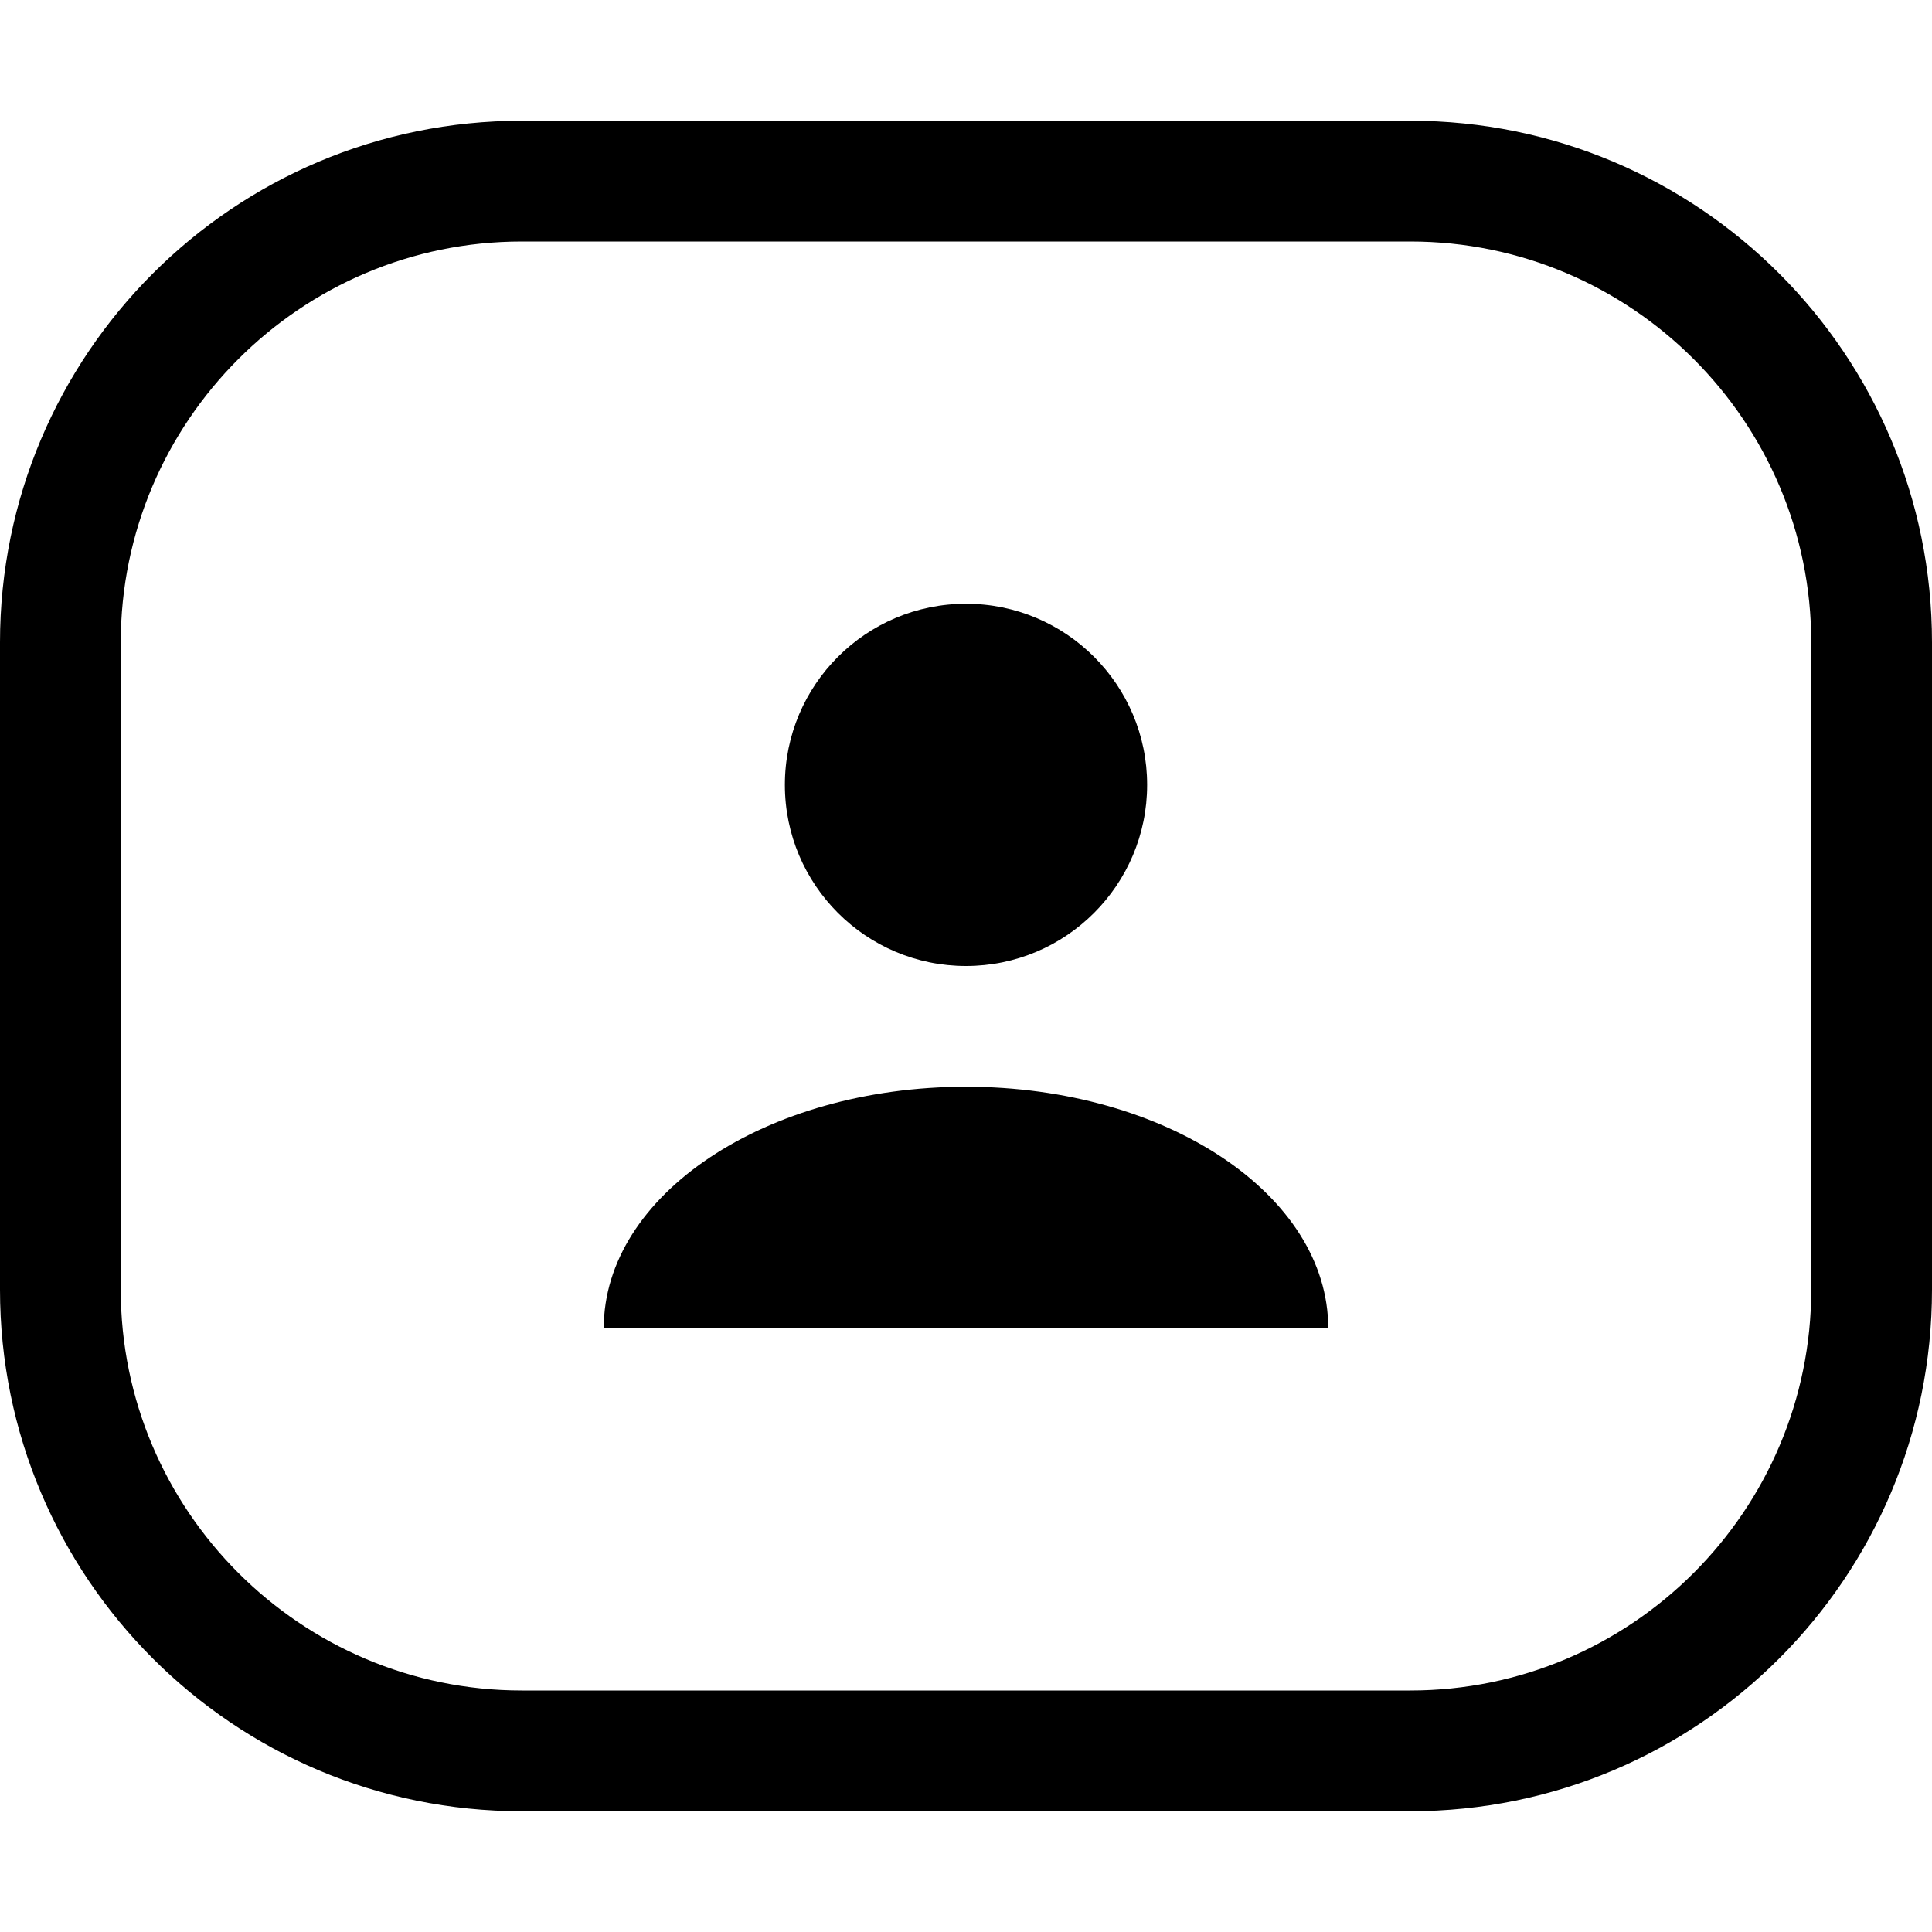
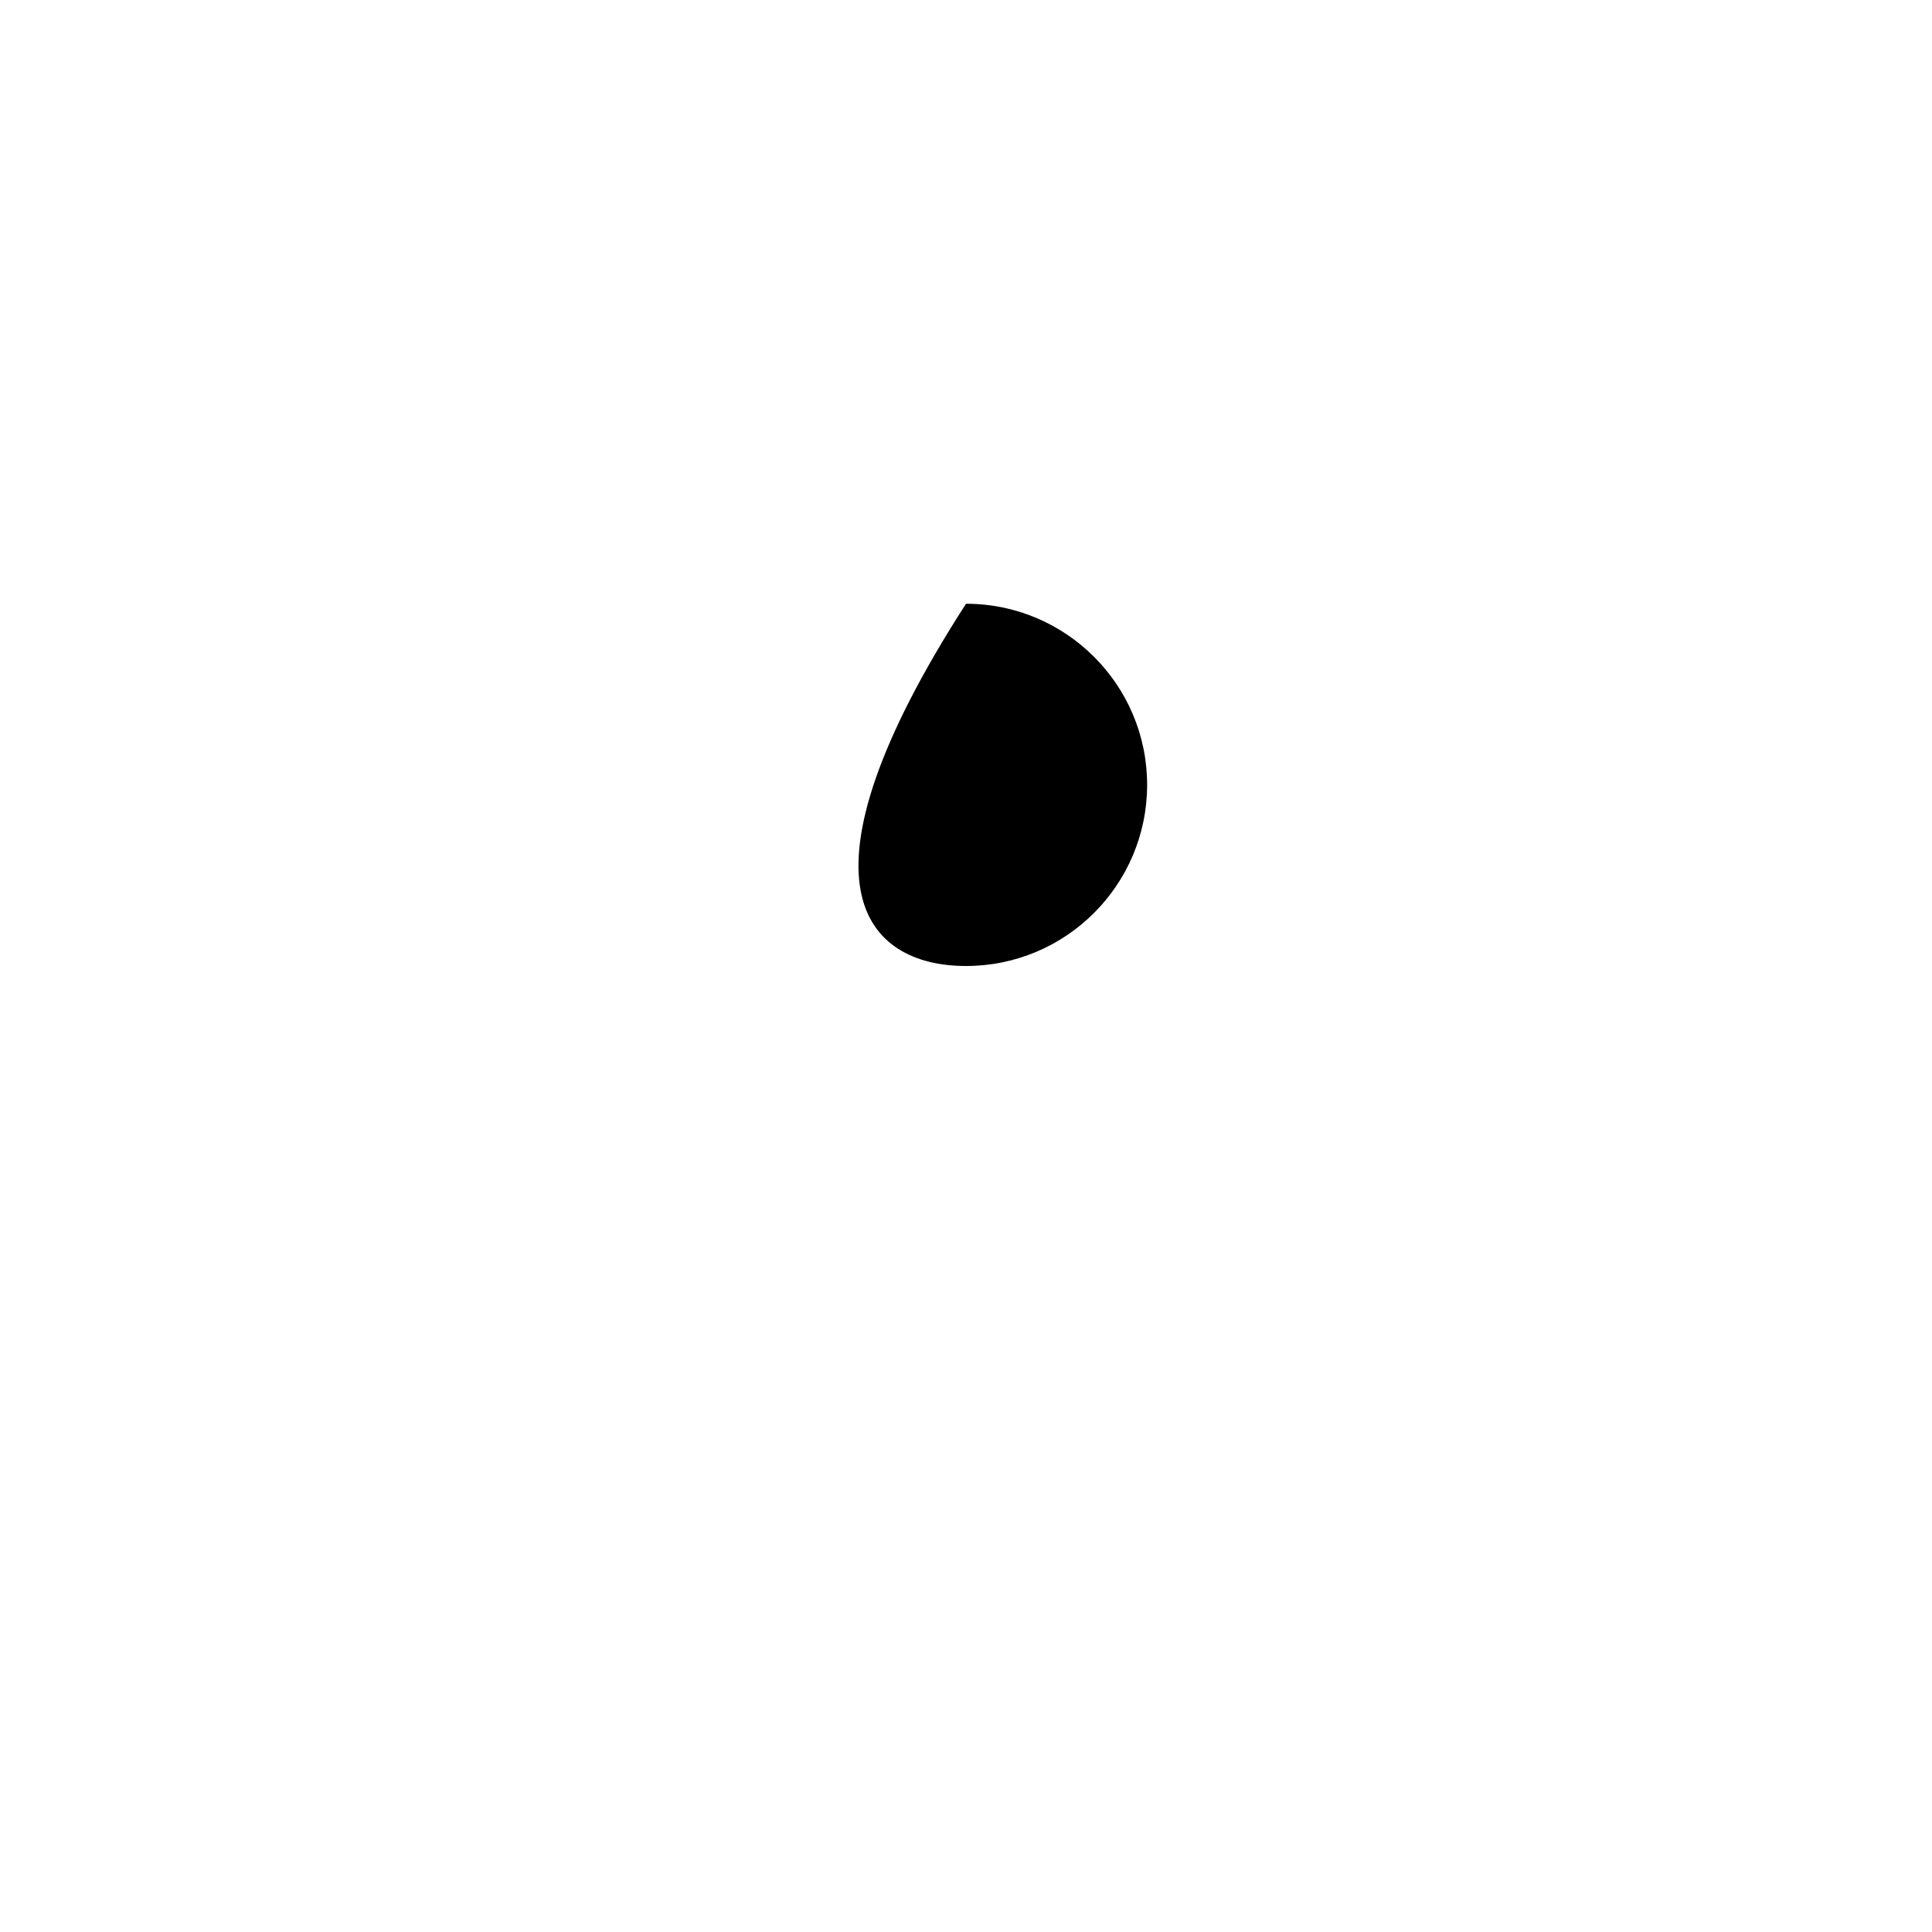
<svg xmlns="http://www.w3.org/2000/svg" width="16" height="16" viewBox="0 0 16 16" fill="none">
-   <path d="M8 9C6.343 9 5 9.895 5 11H11C11 9.895 9.657 9 8 9Z" fill="black" />
-   <path d="M8 8C8.828 8 9.5 7.328 9.5 6.5C9.5 5.672 8.828 5 8 5C7.172 5 6.5 5.672 6.5 6.5C6.5 7.328 7.172 8 8 8Z" fill="black" />
-   <path d="M11.68 2C13.51 2 15 3.49 15 5.32V10.68C15 12.51 13.51 14 11.68 14H4.321C2.49 14 1 12.51 1 10.68V5.32C1 3.49 2.49 2 4.321 2H11.68ZM11.68 1H4.321C1.934 1 0 2.934 0 5.32V10.68C0 13.066 1.934 15 4.321 15H11.68C14.066 15 16 13.066 16 10.68V5.32C16 2.934 14.066 1 11.68 1Z" fill="black" />
+   <path d="M8 8C8.828 8 9.5 7.328 9.5 6.5C9.5 5.672 8.828 5 8 5C6.5 7.328 7.172 8 8 8Z" fill="black" />
</svg>